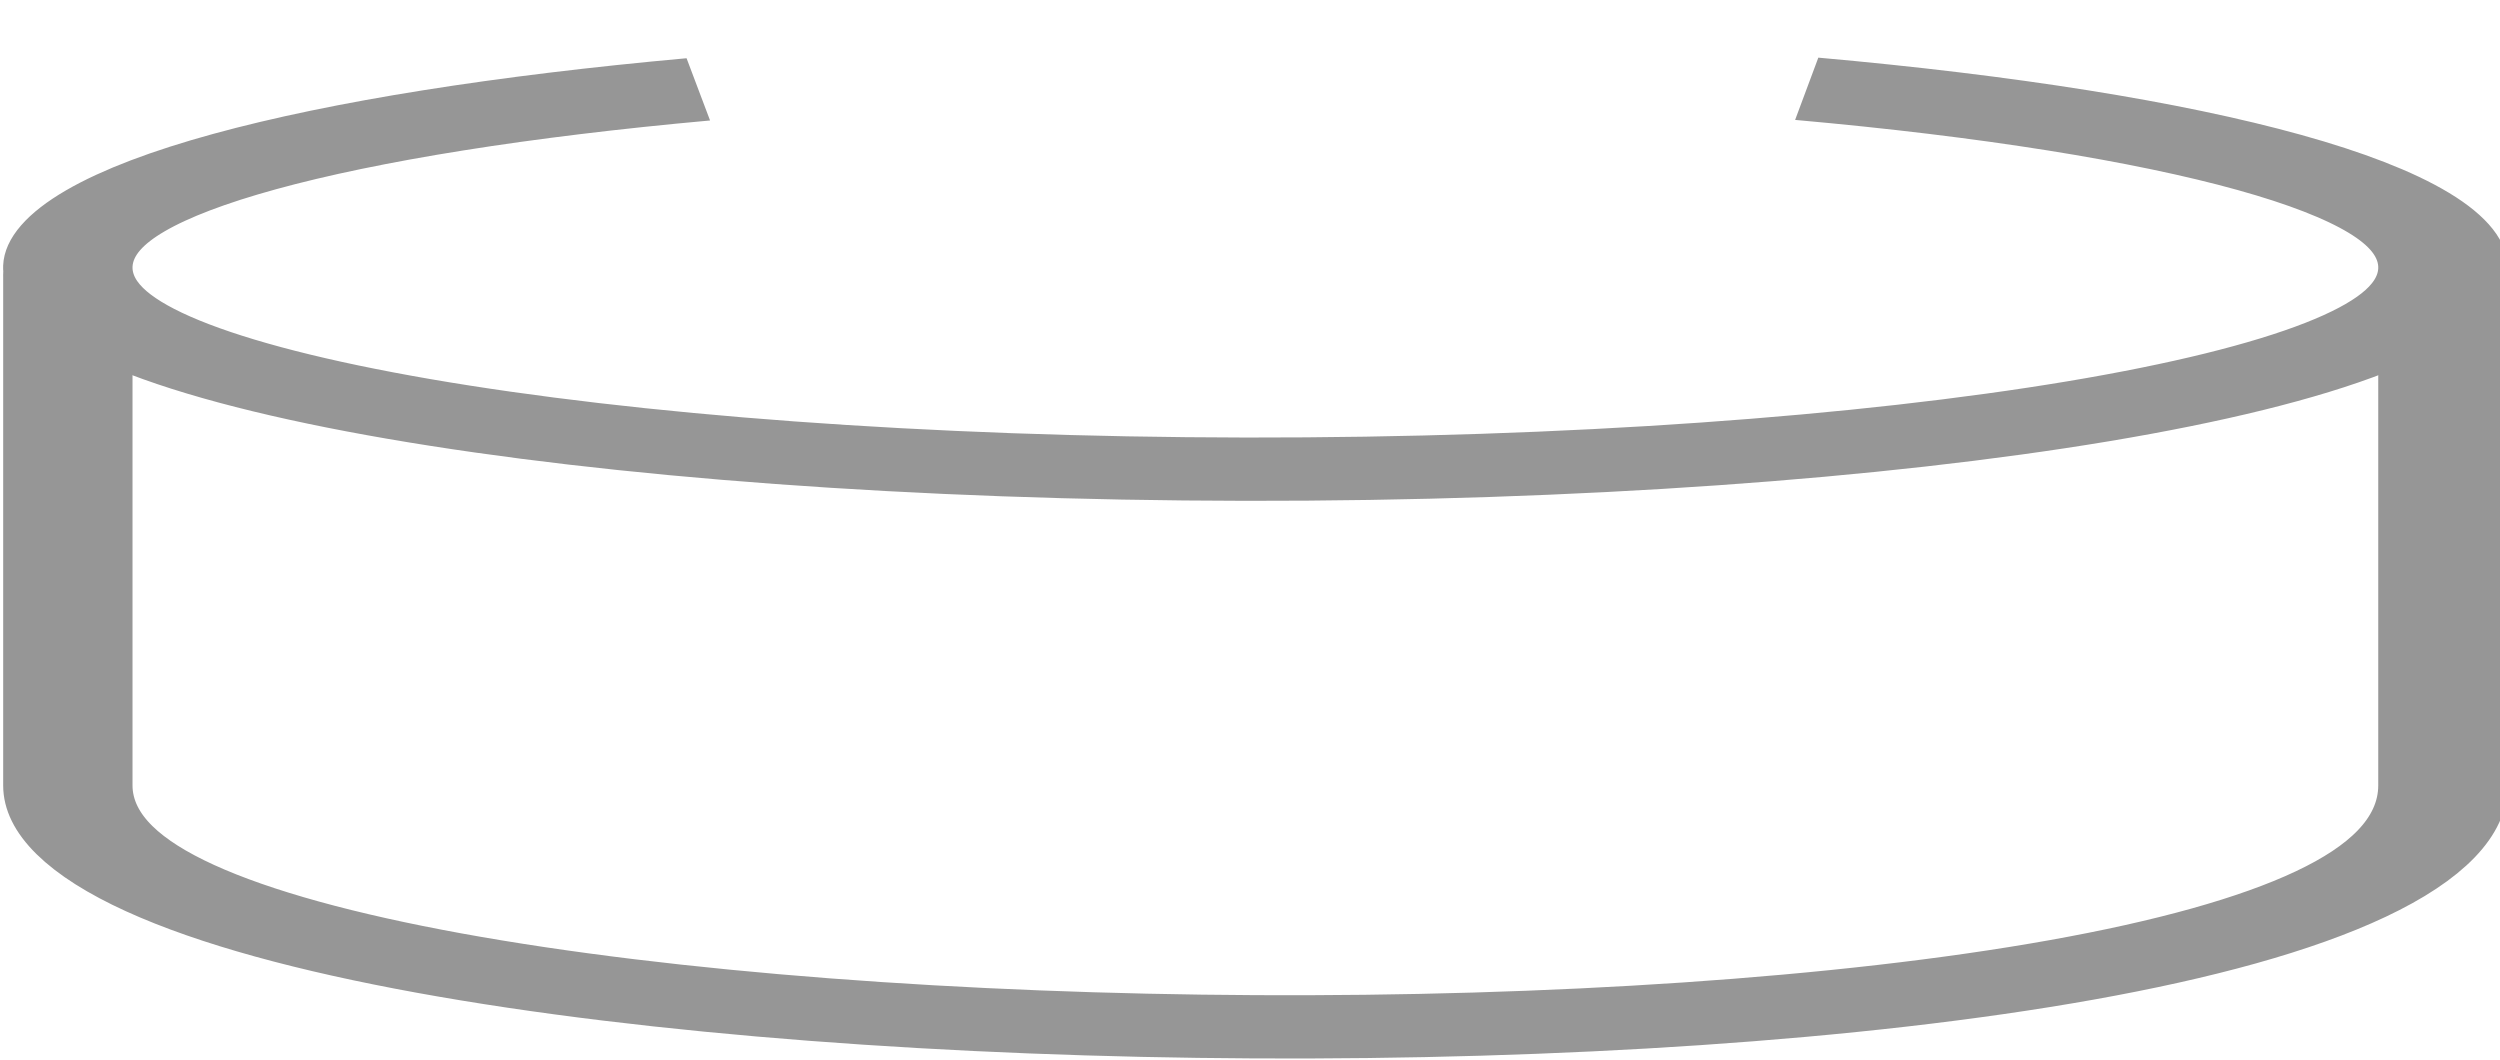
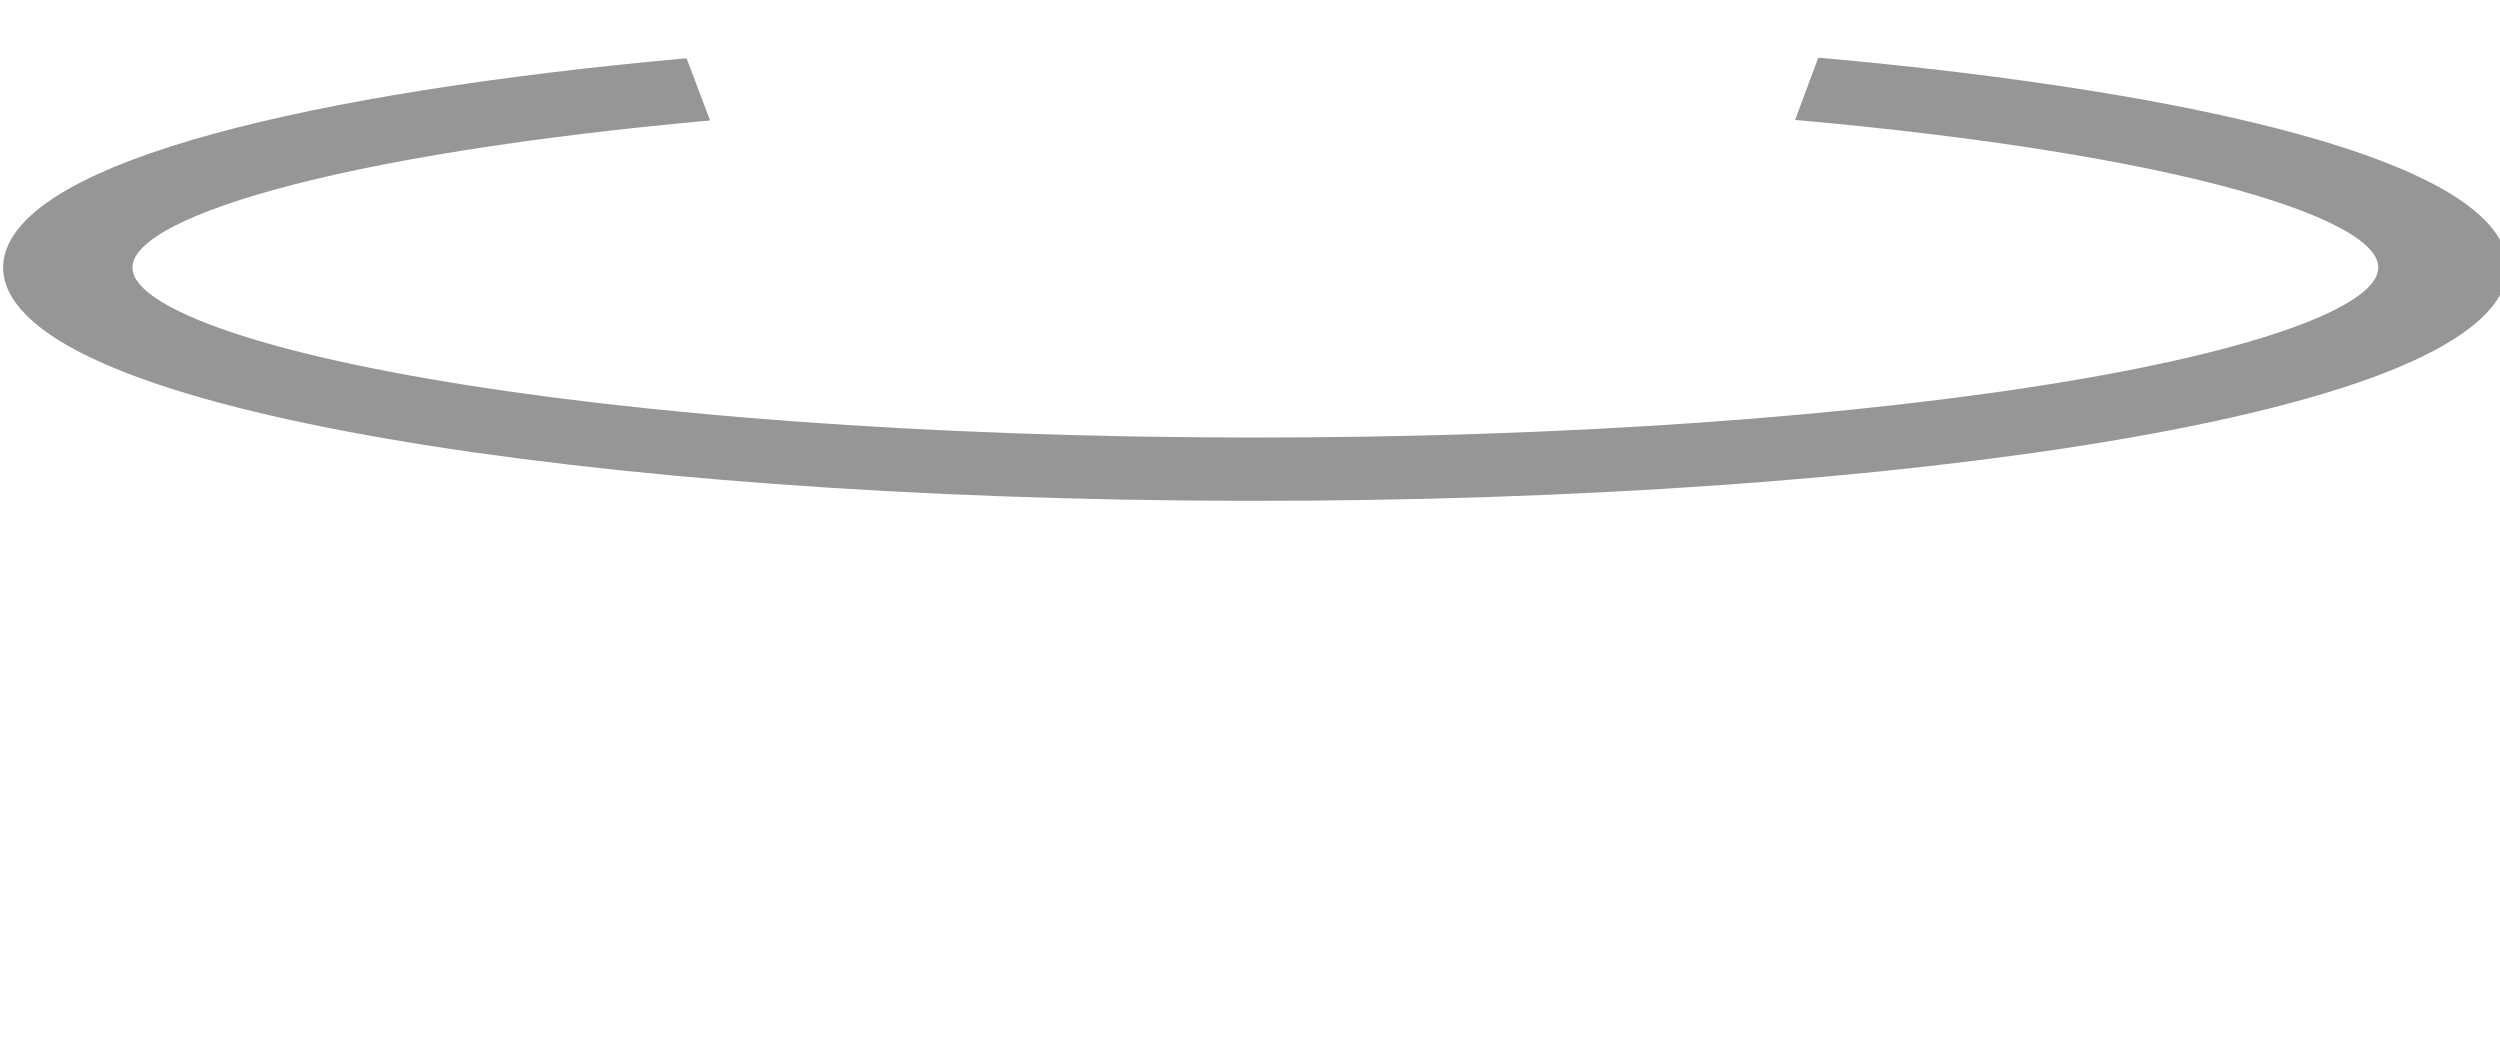
<svg xmlns="http://www.w3.org/2000/svg" xmlns:ns1="http://www.inkscape.org/namespaces/inkscape" xmlns:ns2="http://sodipodi.sourceforge.net/DTD/sodipodi-0.dtd" width="49.331mm" height="20.914mm" viewBox="0 0 49.331 20.914" version="1.1" id="svg8" ns1:version="0.92.5 (2060ec1f9f, 2020-04-08)" ns2:docname="lamp_segment_bas.svg" ns1:export-filename="C:\Wrk\aptumit\Fusion\Desk_lamp\3D\Temp\lamp.png" ns1:export-xdpi="175.90863" ns1:export-ydpi="175.90863">
  <defs id="defs2" />
  <ns2:namedview id="base" pagecolor="#ffffff" bordercolor="#666666" borderopacity="1.0" ns1:pageopacity="0.0" ns1:pageshadow="2" ns1:zoom="1.7578142" ns1:cx="26.257617" ns1:cy="27.584857" ns1:document-units="mm" ns1:current-layer="layer3" showgrid="false" showguides="true" ns1:guide-bbox="true" ns1:window-width="1366" ns1:window-height="716" ns1:window-x="-8" ns1:window-y="-8" ns1:window-maximized="1">
    <ns2:guide position="77.968,503.801" orientation="0,1" id="guide850" ns1:locked="false" />
    <ns2:guide position="215.766,83.142" orientation="0,1" id="guide911" ns1:locked="false" />
    <ns2:guide position="30.216,59.205" orientation="1,0" id="guide987" ns1:locked="false" />
    <ns2:guide position="19.896,61.532" orientation="1,0" id="guide1019" ns1:locked="false" />
  </ns2:namedview>
  <g ns1:groupmode="layer" id="layer2" ns1:label="svg" transform="translate(-118.743,-527.05)" style="display:inline" />
  <g ns1:groupmode="layer" id="layer1" ns1:label="svg 5" style="display:inline" transform="translate(18.419,-80.888)" />
  <g ns1:groupmode="layer" id="layer6" ns1:label="svg 4" style="display:none" transform="translate(18.419,-80.888)">
    <path transform="translate(-137.162,-446.162)" style="display:inline;opacity:1;fill:none;fill-opacity:1;stroke:#000406;stroke-width:0.224;stroke-linecap:round;stroke-linejoin:round;stroke-miterlimit:4;stroke-dasharray:none;stroke-dashoffset:0;stroke-opacity:0.931;paint-order:normal" d="m 143.491,484.474 c 2.652,0.003 4.782,0.291 4.758,0.642 -0.024,0.351 -2.191,0.634 -4.844,0.631 -2.652,-0.003 -4.785,-0.29 -4.766,-0.641 0.019,-0.351 2.184,-0.634 4.836,-0.632" id="path1025" ns1:connector-curvature="0" />
-     <path transform="translate(2.424,-424.981)" ns1:connector-curvature="0" style="display:inline;opacity:1;fill:none;fill-opacity:1;stroke:#000406;stroke-width:0.727;stroke-linecap:round;stroke-linejoin:round;stroke-miterlimit:4;stroke-dasharray:none;stroke-dashoffset:0;stroke-opacity:0.931;paint-order:normal" d="m -11.766,501.955 v 6.846 c 0,3.176 31.21,3.424 31.21,0 v -6.846" id="path955" />
    <path transform="translate(2.424,-424.981)" style="display:inline;opacity:1;fill:none;fill-opacity:1;stroke:#000406;stroke-width:0.858;stroke-linecap:round;stroke-linejoin:round;stroke-miterlimit:4;stroke-dasharray:none;stroke-dashoffset:0;stroke-opacity:0.931;paint-order:normal" id="path1017" ns2:type="arc" ns2:cx="3.8581605" ns2:cy="501.83786" ns2:rx="15.629578" ns2:ry="2.0588181" ns2:start="5.1859726" ns2:end="4.2351524" ns2:open="true" d="m 10.986,500.006 a 15.63,2.059 0 0 1 8.068,2.313 15.63,2.059 0 0 1 -15.168,1.578 15.63,2.059 0 0 1 -15.212,-1.57 15.63,2.059 0 0 1 8.004,-2.317" />
  </g>
  <g ns1:groupmode="layer" id="layer5" ns1:label="svg 3" style="display:none" transform="translate(18.419,-80.888)" />
  <g ns1:groupmode="layer" id="layer4" ns1:label="svg 2" style="display:none" transform="translate(19.242,-80.019)">
    <path transform="translate(-137.985,-447.03)" style="display:inline;opacity:1;fill:none;fill-opacity:1;stroke:#000406;stroke-width:0.224;stroke-linecap:round;stroke-linejoin:round;stroke-miterlimit:4;stroke-dasharray:none;stroke-dashoffset:0;stroke-opacity:0.931;paint-order:normal" id="path981" ns2:type="arc" ns2:cx="143.37605" ns2:cy="485.129" ns2:rx="2.2264209" ns2:ry="0.21787135" ns2:start="4.7220756" ns2:end="4.7188118" ns2:open="true" d="m 143.398,484.911 a 2.226,0.218 0 0 1 2.205,0.22 2.226,0.218 0 0 1 -2.244,0.216 2.226,0.218 0 0 1 -2.208,-0.219 2.226,0.218 0 0 1 2.241,-0.216" />
  </g>
  <g ns1:groupmode="layer" id="layer3" ns1:label="svg 1" transform="translate(20.843,-505.869)" style="display:inline">
    <g id="layer2-2" ns1:label="svg" transform="matrix(1.378,0,0,0.674,-212.037,178.851)" style="display:inline;stroke:#969696;stroke-opacity:1">
      <path ns2:nodetypes="cccsc" ns1:connector-curvature="0" id="path1502" d="m 164.619,487.789 c 5.464,0.996 9.169,2.995 9.11,5.285 -0.083,3.259 -7.755,5.878 -17.142,5.852 -9.386,-0.028 -16.936,-2.688 -16.868,-5.947 0.047,-2.245 3.695,-4.188 9.028,-5.173" style="opacity:1;fill:none;fill-opacity:1;stroke:#969696;stroke-width:1.853;stroke-linecap:butt;stroke-linejoin:round;stroke-miterlimit:4;stroke-dasharray:none;stroke-dashoffset:0;stroke-opacity:1;paint-order:normal" />
-       <path id="path955-0" d="m 139.719,493.272 v 14.913 c 0,9.066 34.01,9.776 34.01,0 v -14.913" style="opacity:1;fill:none;fill-opacity:1;stroke:#969696;stroke-width:1.852;stroke-linecap:round;stroke-linejoin:round;stroke-miterlimit:4;stroke-dasharray:none;stroke-dashoffset:0;stroke-opacity:1;paint-order:normal" ns1:connector-curvature="0" />
    </g>
    <g id="layer3-4" ns1:label="svg 1" transform="matrix(1.378,0,0,0.674,-19.751,193.126)" style="display:none;stroke:#969696;stroke-opacity:1">
      <g style="stroke:#969696;stroke-opacity:1" transform="matrix(0.085,0,0,0.085,-12.868,425.546)" id="g971">
        <g style="stroke:#969696;stroke-opacity:1" id="g965">
-           <path id="path856-6" style="fill:none;stroke:#969696;stroke-width:2.646;stroke-linecap:butt;stroke-linejoin:round;stroke-miterlimit:4;stroke-dasharray:none;stroke-opacity:1" d="m 223.17,25.991 v 18.172 c -2.75,5.685 -49.013,6.232 -51.85,-3e-6 V 25.897 m 51.85,-0.042 c 0,2.436 -11.607,4.41 -25.925,4.41 -14.318,0 -25.925,-1.974 -25.925,-4.41 0,-2.436 11.607,-4.41 25.925,-4.41 14.318,-1e-6 25.925,1.974 25.925,4.41 z" ns1:connector-curvature="0" ns2:nodetypes="cccccscsc" />
          <path id="path877-3" style="fill:none;stroke:#969696;stroke-width:2.646;stroke-linecap:butt;stroke-linejoin:round;stroke-miterlimit:4;stroke-dasharray:none;stroke-opacity:1" d="m 171.32,141.652 c 5.859,35.238 51.85,52.013 51.85,25.702 l -0.016,-118.598 c -8.964,5.551 -42.732,5.631 -51.85,0 z" ns1:connector-curvature="0" ns2:nodetypes="ccccc" />
        </g>
-         <path ns2:nodetypes="ccccc" ns1:connector-curvature="0" d="m 223.193,450.606 2e-5,-269.782 c -1e-5,26.311 -46.014,13.168 -51.873,-22.07 l -0.023,291.852 c 2.84,3.862 49.143,3.522 51.896,0 z" style="fill:none;stroke:#969696;stroke-width:2.646;stroke-linecap:butt;stroke-linejoin:round;stroke-miterlimit:4;stroke-dasharray:none;stroke-opacity:1" id="path852-2-0-7" />
      </g>
    </g>
-     <rect style="opacity:1;fill:none;fill-opacity:0.991;stroke:none;stroke-width:5;stroke-linecap:round;stroke-linejoin:round;stroke-miterlimit:4;stroke-dasharray:none;stroke-dashoffset:0;stroke-opacity:1;paint-order:normal" id="rect911" width="49.331" height="20.914" x="-20.843" y="505.869" rx="12.174" ry="12.174" />
  </g>
</svg>